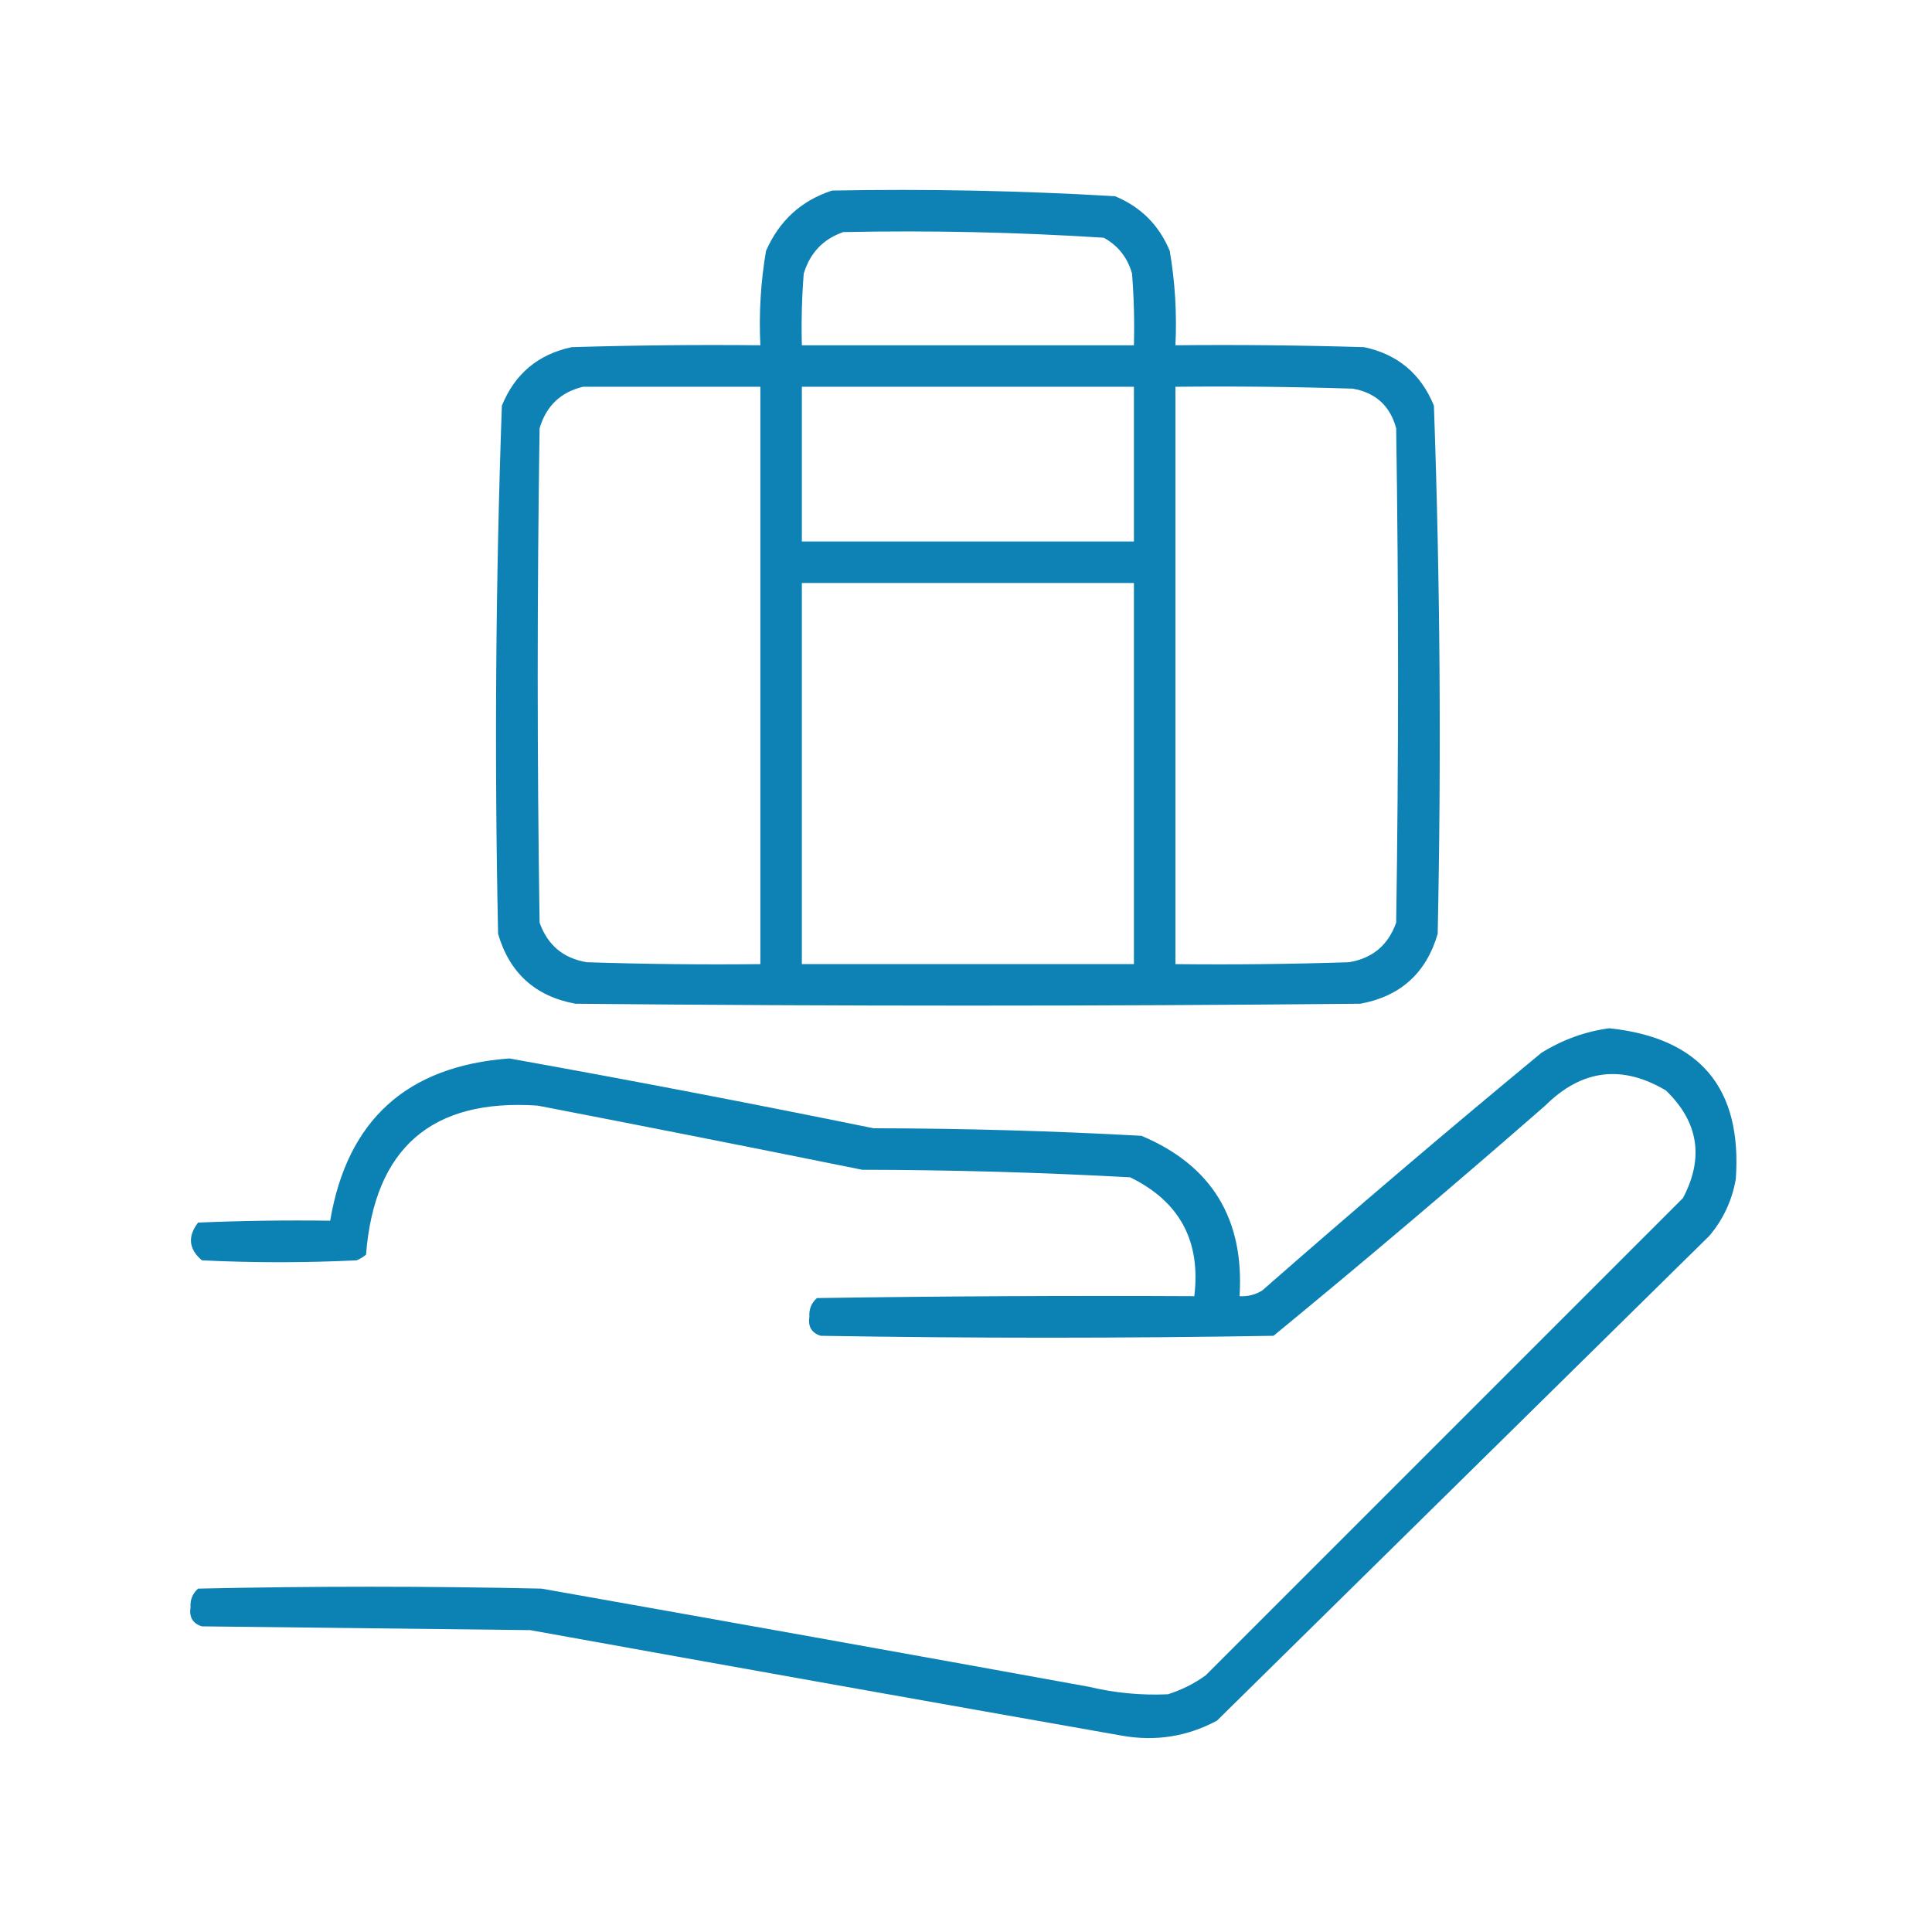
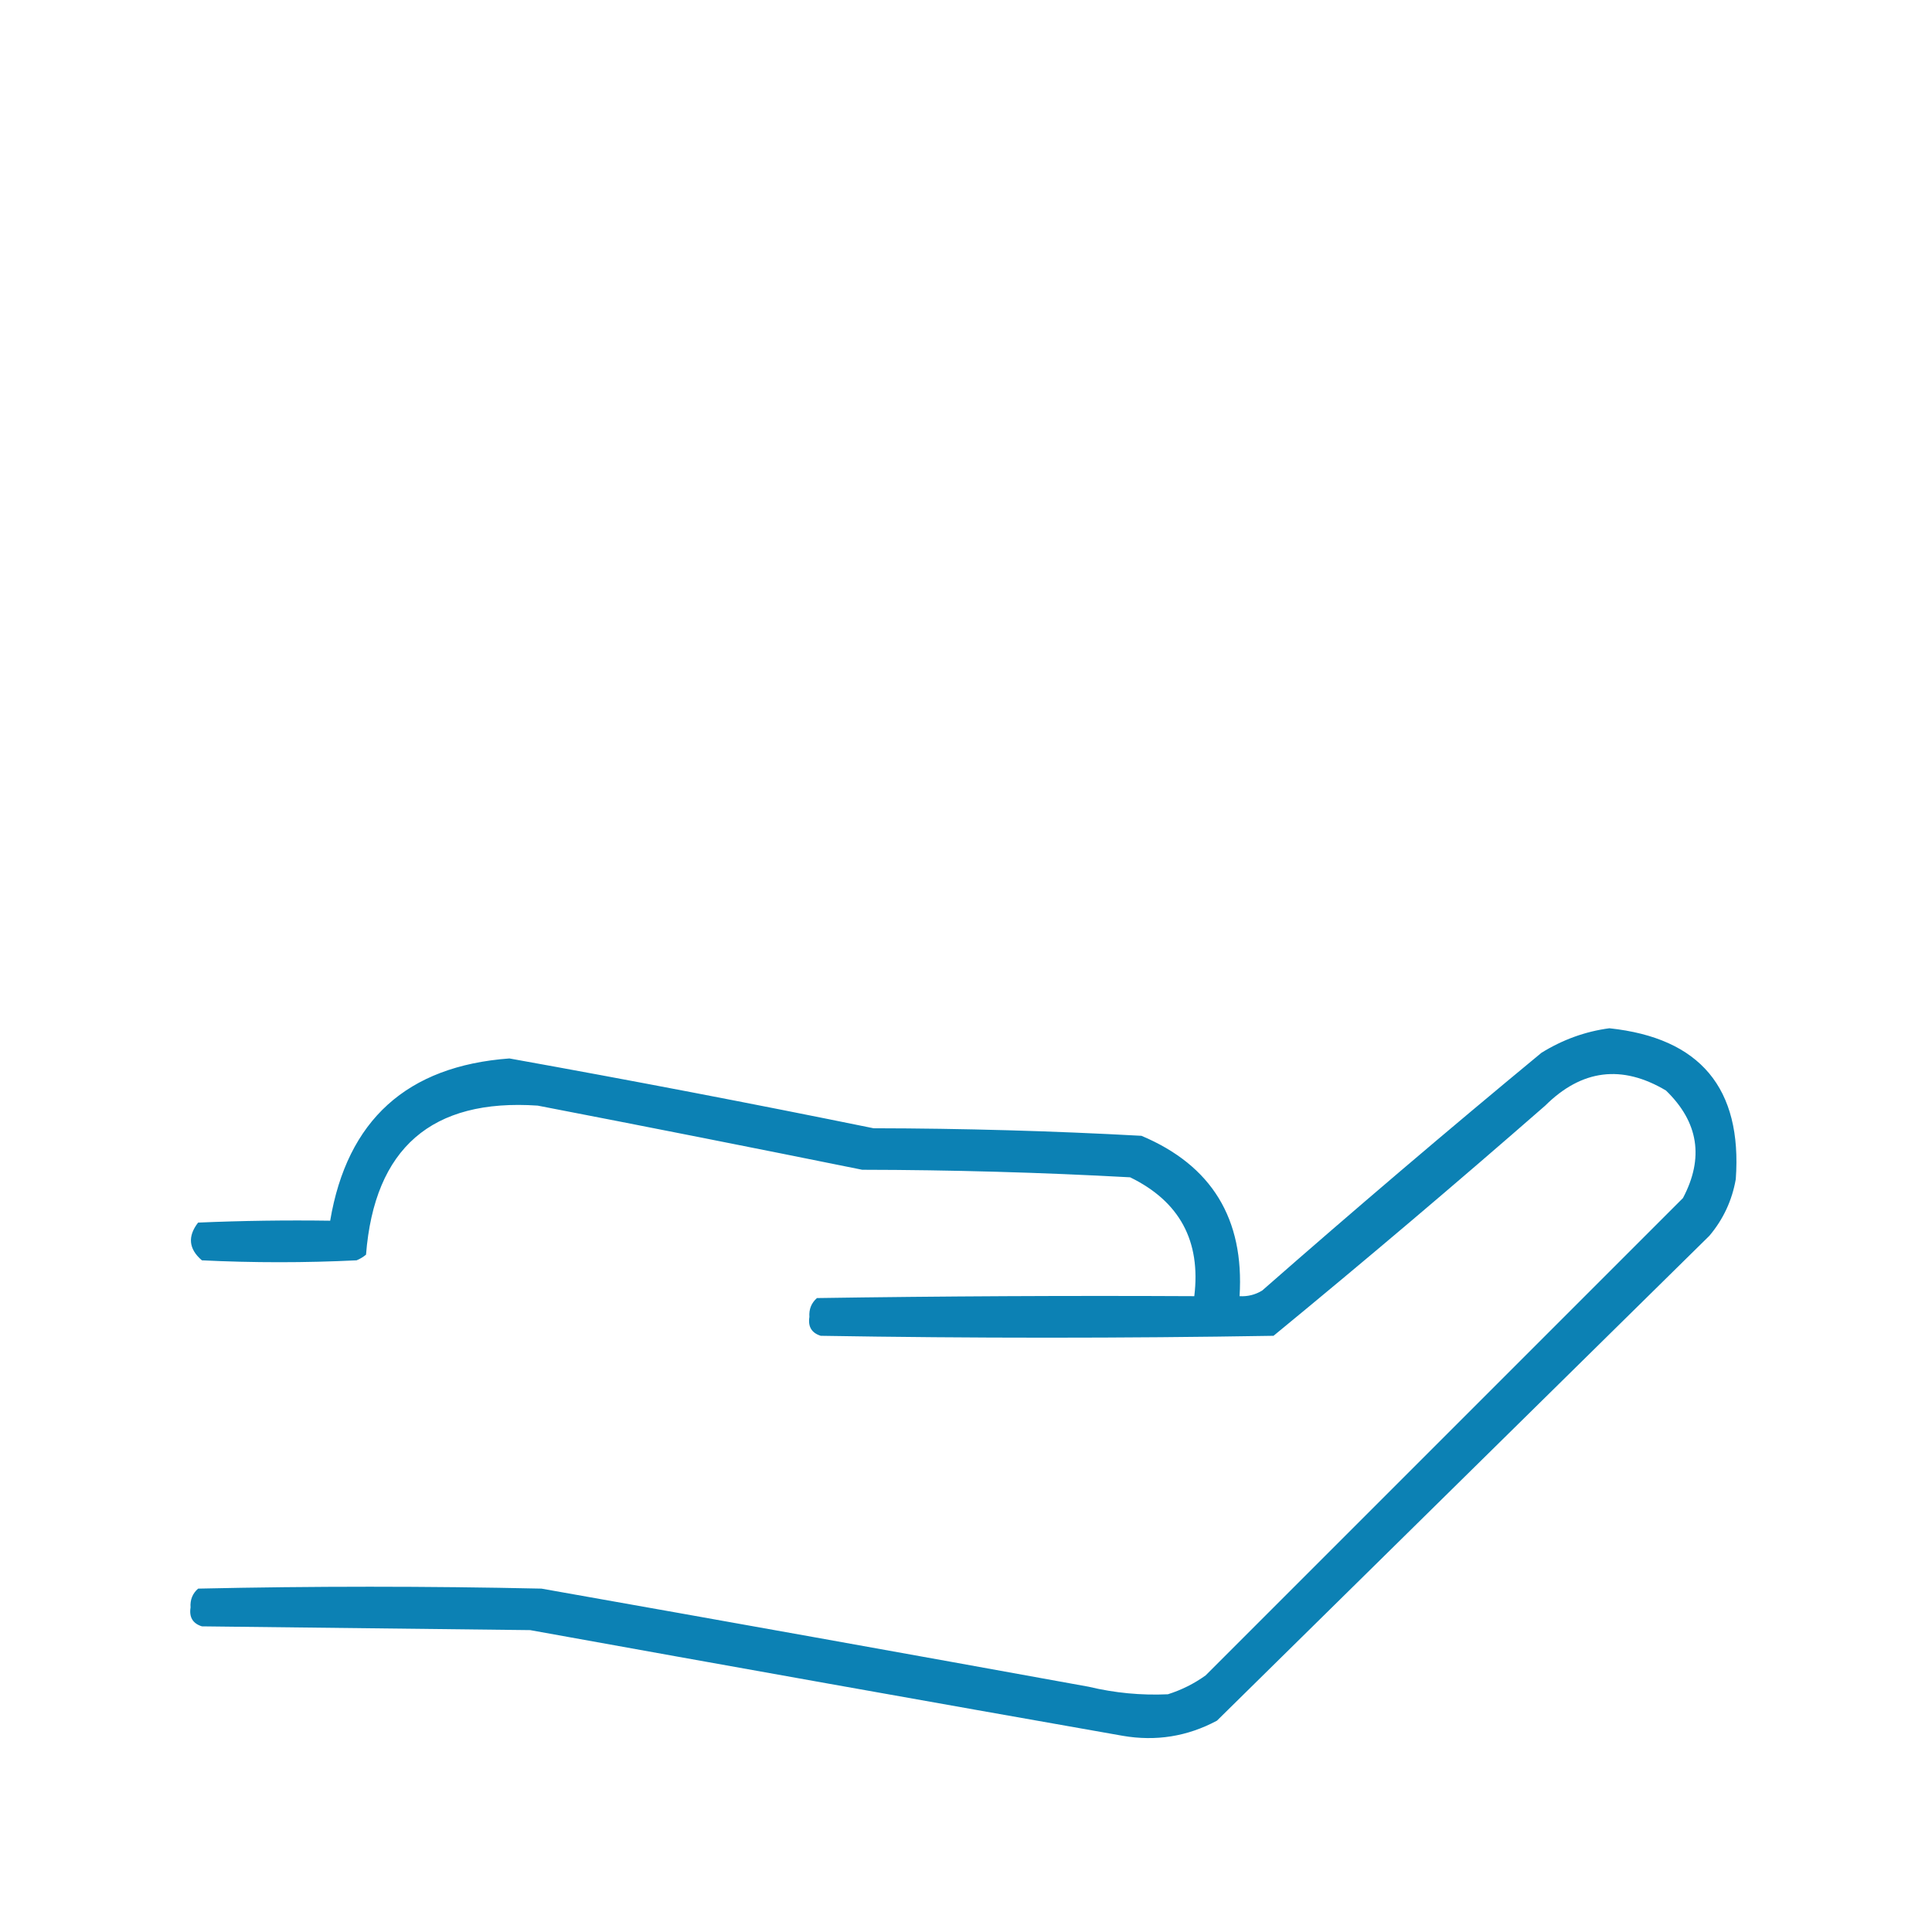
<svg xmlns="http://www.w3.org/2000/svg" version="1.1" width="512px" height="512px" style="shape-rendering:geometricPrecision; text-rendering:geometricPrecision; image-rendering:optimizeQuality; fill-rule:evenodd; clip-rule:evenodd">
  <g>
-     <path style="opacity:0.943" fill="#007bb0" d="M 220.5,50.5 C 245.565,50.028 270.565,50.528 295.5,52C 302.333,54.833 307.167,59.667 310,66.5C 311.406,74.749 311.906,83.083 311.5,91.5C 328.17,91.333 344.837,91.5 361.5,92C 370.396,93.895 376.563,99.061 380,107.5C 381.652,154.108 381.985,200.775 381,247.5C 377.952,257.882 371.119,264.049 360.5,266C 291.167,266.667 221.833,266.667 152.5,266C 141.881,264.049 135.048,257.882 132,247.5C 131.015,200.775 131.348,154.108 133,107.5C 136.437,99.061 142.604,93.895 151.5,92C 168.163,91.5 184.83,91.333 201.5,91.5C 201.094,83.083 201.594,74.749 203,66.5C 206.503,58.492 212.336,53.159 220.5,50.5 Z M 223.5,61.5 C 246.566,61.031 269.566,61.531 292.5,63C 296.302,65.088 298.802,68.254 300,72.5C 300.5,78.825 300.666,85.158 300.5,91.5C 271.167,91.5 241.833,91.5 212.5,91.5C 212.334,85.158 212.5,78.825 213,72.5C 214.684,66.984 218.184,63.318 223.5,61.5 Z M 154.5,102.5 C 170.167,102.5 185.833,102.5 201.5,102.5C 201.5,153.5 201.5,204.5 201.5,255.5C 186.163,255.667 170.83,255.5 155.5,255C 149.275,253.968 145.108,250.468 143,244.5C 142.333,200.833 142.333,157.167 143,113.5C 144.754,107.577 148.588,103.911 154.5,102.5 Z M 212.5,102.5 C 241.833,102.5 271.167,102.5 300.5,102.5C 300.5,116.167 300.5,129.833 300.5,143.5C 271.167,143.5 241.833,143.5 212.5,143.5C 212.5,129.833 212.5,116.167 212.5,102.5 Z M 311.5,102.5 C 327.17,102.333 342.837,102.5 358.5,103C 364.553,104.053 368.387,107.553 370,113.5C 370.667,157.167 370.667,200.833 370,244.5C 367.892,250.468 363.725,253.968 357.5,255C 342.17,255.5 326.837,255.667 311.5,255.5C 311.5,204.5 311.5,153.5 311.5,102.5 Z M 212.5,154.5 C 241.833,154.5 271.167,154.5 300.5,154.5C 300.5,188.167 300.5,221.833 300.5,255.5C 271.167,255.5 241.833,255.5 212.5,255.5C 212.5,221.833 212.5,188.167 212.5,154.5 Z" />
-   </g>
+     </g>
  <g>
    <path style="opacity:0.95" fill="#007bb1" d="M 426.5,272.5 C 450.562,275.061 461.729,288.394 460,312.5C 459.006,318.153 456.673,323.153 453,327.5C 409.5,370.333 366,413.167 322.5,456C 314.654,460.192 306.321,461.526 297.5,460C 245.147,450.775 192.814,441.441 140.5,432C 111.5,431.667 82.5,431.333 53.5,431C 51.09,430.242 50.09,428.575 50.5,426C 50.354,423.966 51.02,422.299 52.5,421C 82.833,420.333 113.167,420.333 143.5,421C 191.853,429.559 240.186,438.225 288.5,447C 295.43,448.657 302.43,449.323 309.5,449C 313.112,447.861 316.446,446.194 319.5,444C 361.667,401.833 403.833,359.667 446,317.5C 451.633,306.852 450.133,297.352 441.5,289C 429.837,282.061 419.17,283.395 409.5,293C 385.794,313.709 361.794,334.042 337.5,354C 297.5,354.667 257.5,354.667 217.5,354C 215.09,353.242 214.09,351.575 214.5,349C 214.354,346.966 215.02,345.299 216.5,344C 249.832,343.5 283.165,343.333 316.5,343.5C 318.281,328.89 312.614,318.39 299.5,312C 275.883,310.707 252.216,310.04 228.5,310C 199.858,304.205 171.191,298.538 142.5,293C 114.403,291.089 99.237,304.255 97,332.5C 96.25,333.126 95.416,333.626 94.5,334C 80.833,334.667 67.167,334.667 53.5,334C 50,330.996 49.667,327.663 52.5,324C 64.162,323.5 75.829,323.333 87.5,323.5C 92.005,296.834 107.839,282.501 135,280.5C 167.234,286.289 199.4,292.456 231.5,299C 255.216,299.04 278.883,299.707 302.5,301C 321.116,308.837 329.783,323.004 328.5,343.5C 330.655,343.628 332.655,343.128 334.5,342C 358.873,320.625 383.539,299.625 408.5,279C 414.135,275.513 420.135,273.346 426.5,272.5 Z" />
  </g>
</svg>